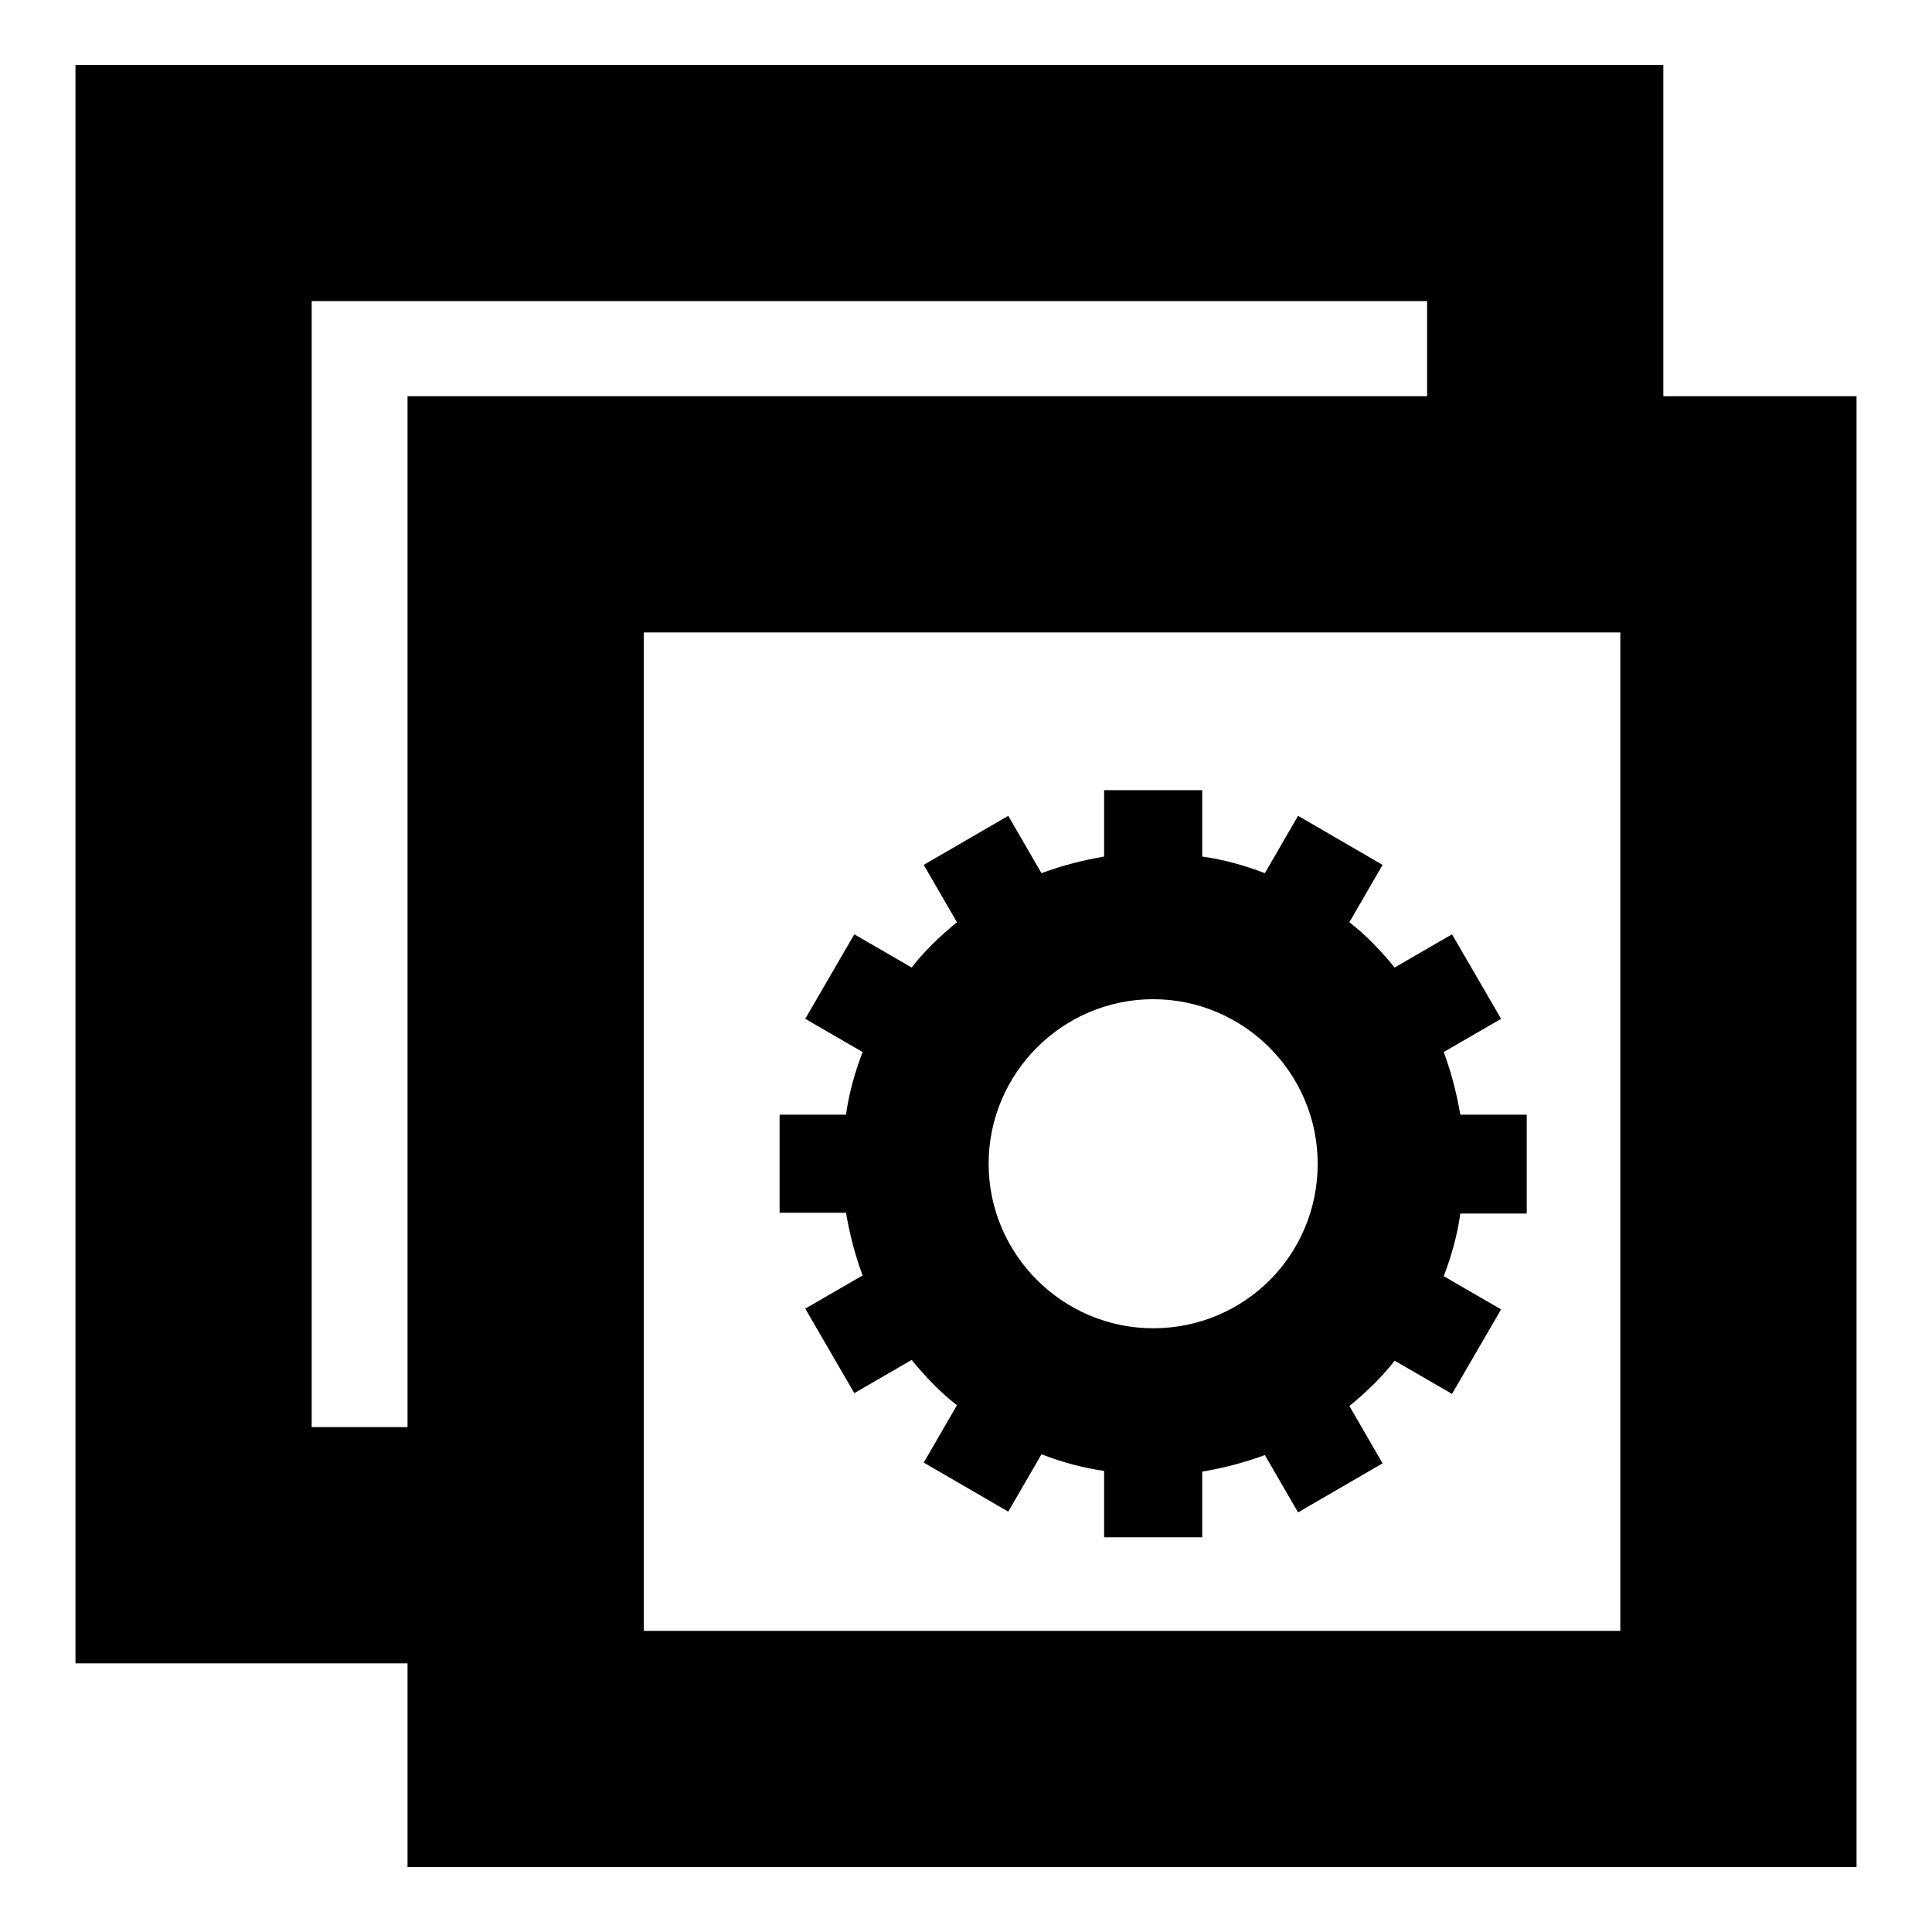
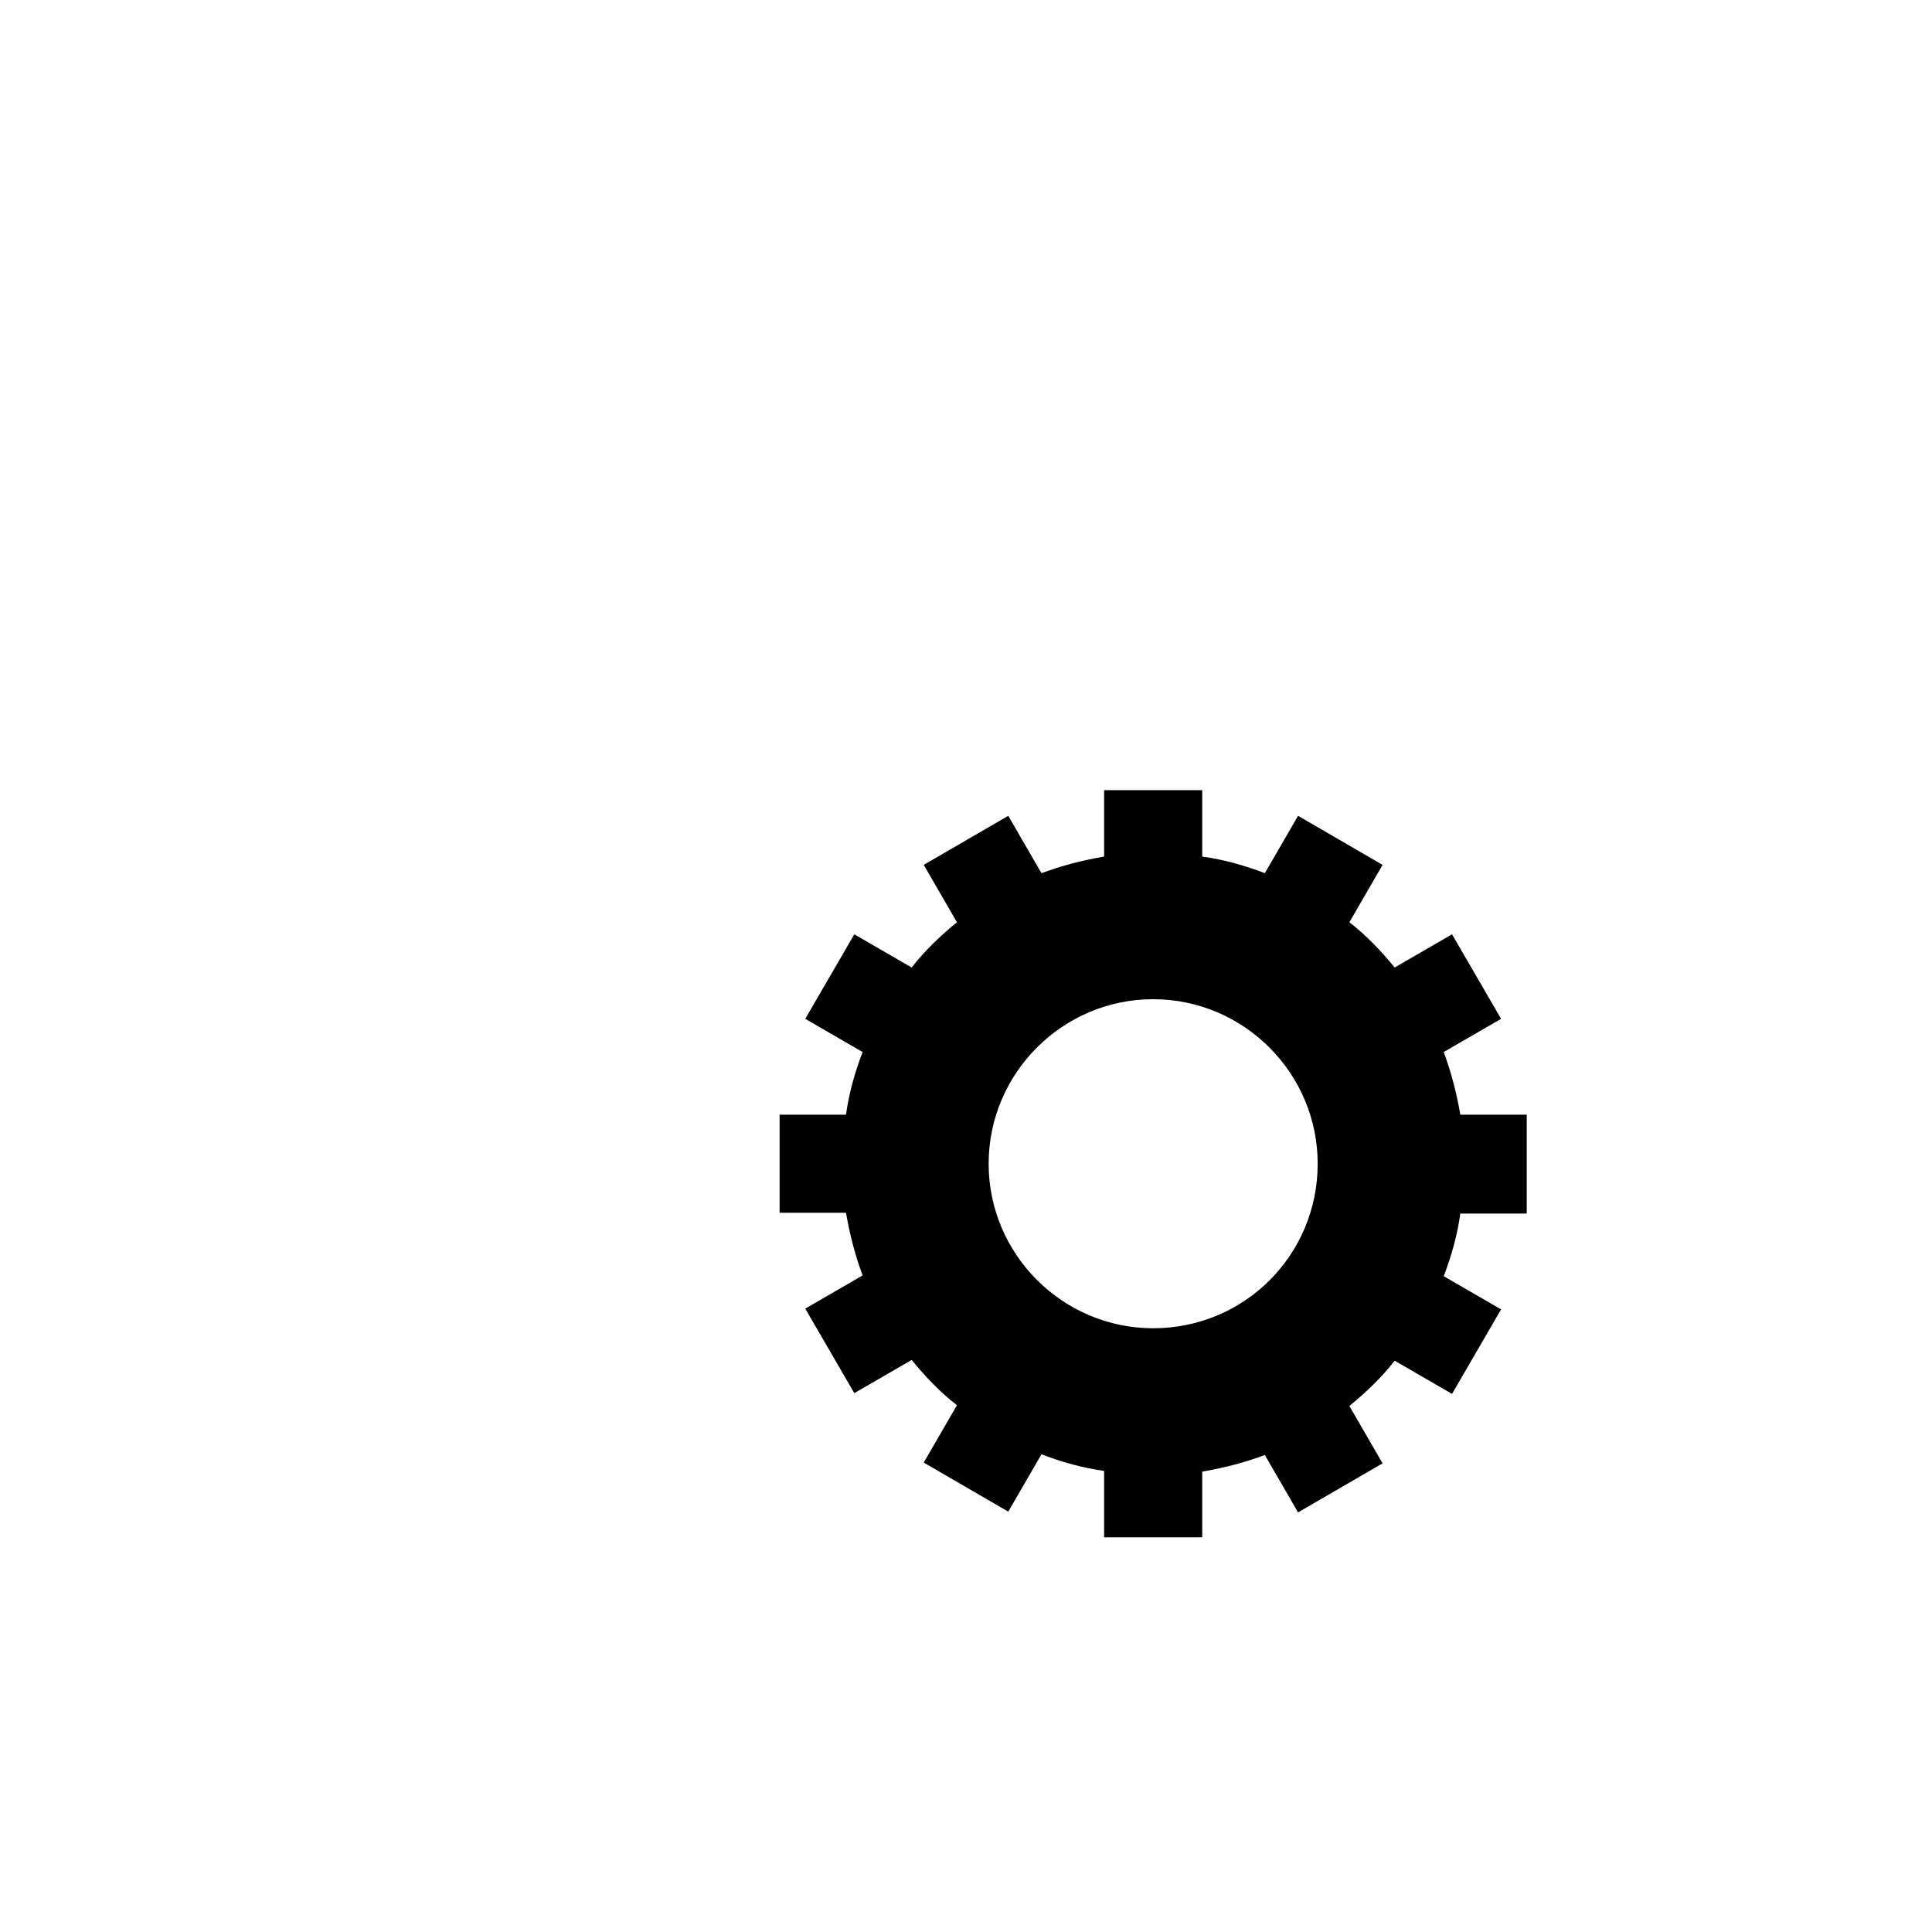
<svg xmlns="http://www.w3.org/2000/svg" version="1.1" x="0px" y="0px" viewBox="0 0 256 256" enable-background="new 0 0 256 256" xml:space="preserve">
  <g>
-     <path fill="#000000" d="M220.4,52.5V8.6H10v211.8h44v27h192V52.5H220.4z M41.3,189.1V39.9h147.8v12.6H54v136.6H41.3z M214.7,216.1 H85.3V83.8h129.4V216.1z" />
    <path fill="#000000" d="M202.3,160.7v-13h-8.8c-0.5-2.9-1.2-5.6-2.2-8.3l7.6-4.4l-6.5-11.2l-7.6,4.4c-1.8-2.2-3.8-4.3-6-6l4.4-7.6 l-11.2-6.5l-4.4,7.6c-2.6-1-5.4-1.8-8.3-2.2v-8.8h-13v8.8c-2.9,0.5-5.6,1.2-8.3,2.2l-4.4-7.6l-11.2,6.5l4.4,7.6 c-2.2,1.8-4.3,3.8-6,6l-7.6-4.4l-6.5,11.2l7.6,4.4c-1,2.6-1.8,5.4-2.2,8.3h-8.8v13h8.8c0.5,2.9,1.2,5.6,2.2,8.3l-7.6,4.4l6.5,11.2 l7.6-4.4c1.8,2.2,3.8,4.3,6,6l-4.4,7.6l11.2,6.5l4.4-7.6c2.6,1,5.4,1.8,8.3,2.2v8.8h13V195c2.9-0.5,5.6-1.2,8.3-2.2l4.4,7.6 l11.2-6.5l-4.4-7.6c2.2-1.8,4.3-3.8,6-6l7.6,4.4l6.5-11.2l-7.6-4.4c1-2.6,1.8-5.4,2.2-8.3H202.3z M152.8,176 c-12,0-21.8-9.8-21.8-21.8c0-12,9.8-21.8,21.8-21.8c12,0,21.8,9.8,21.8,21.8C174.6,166.3,164.9,176,152.8,176z" />
  </g>
</svg>